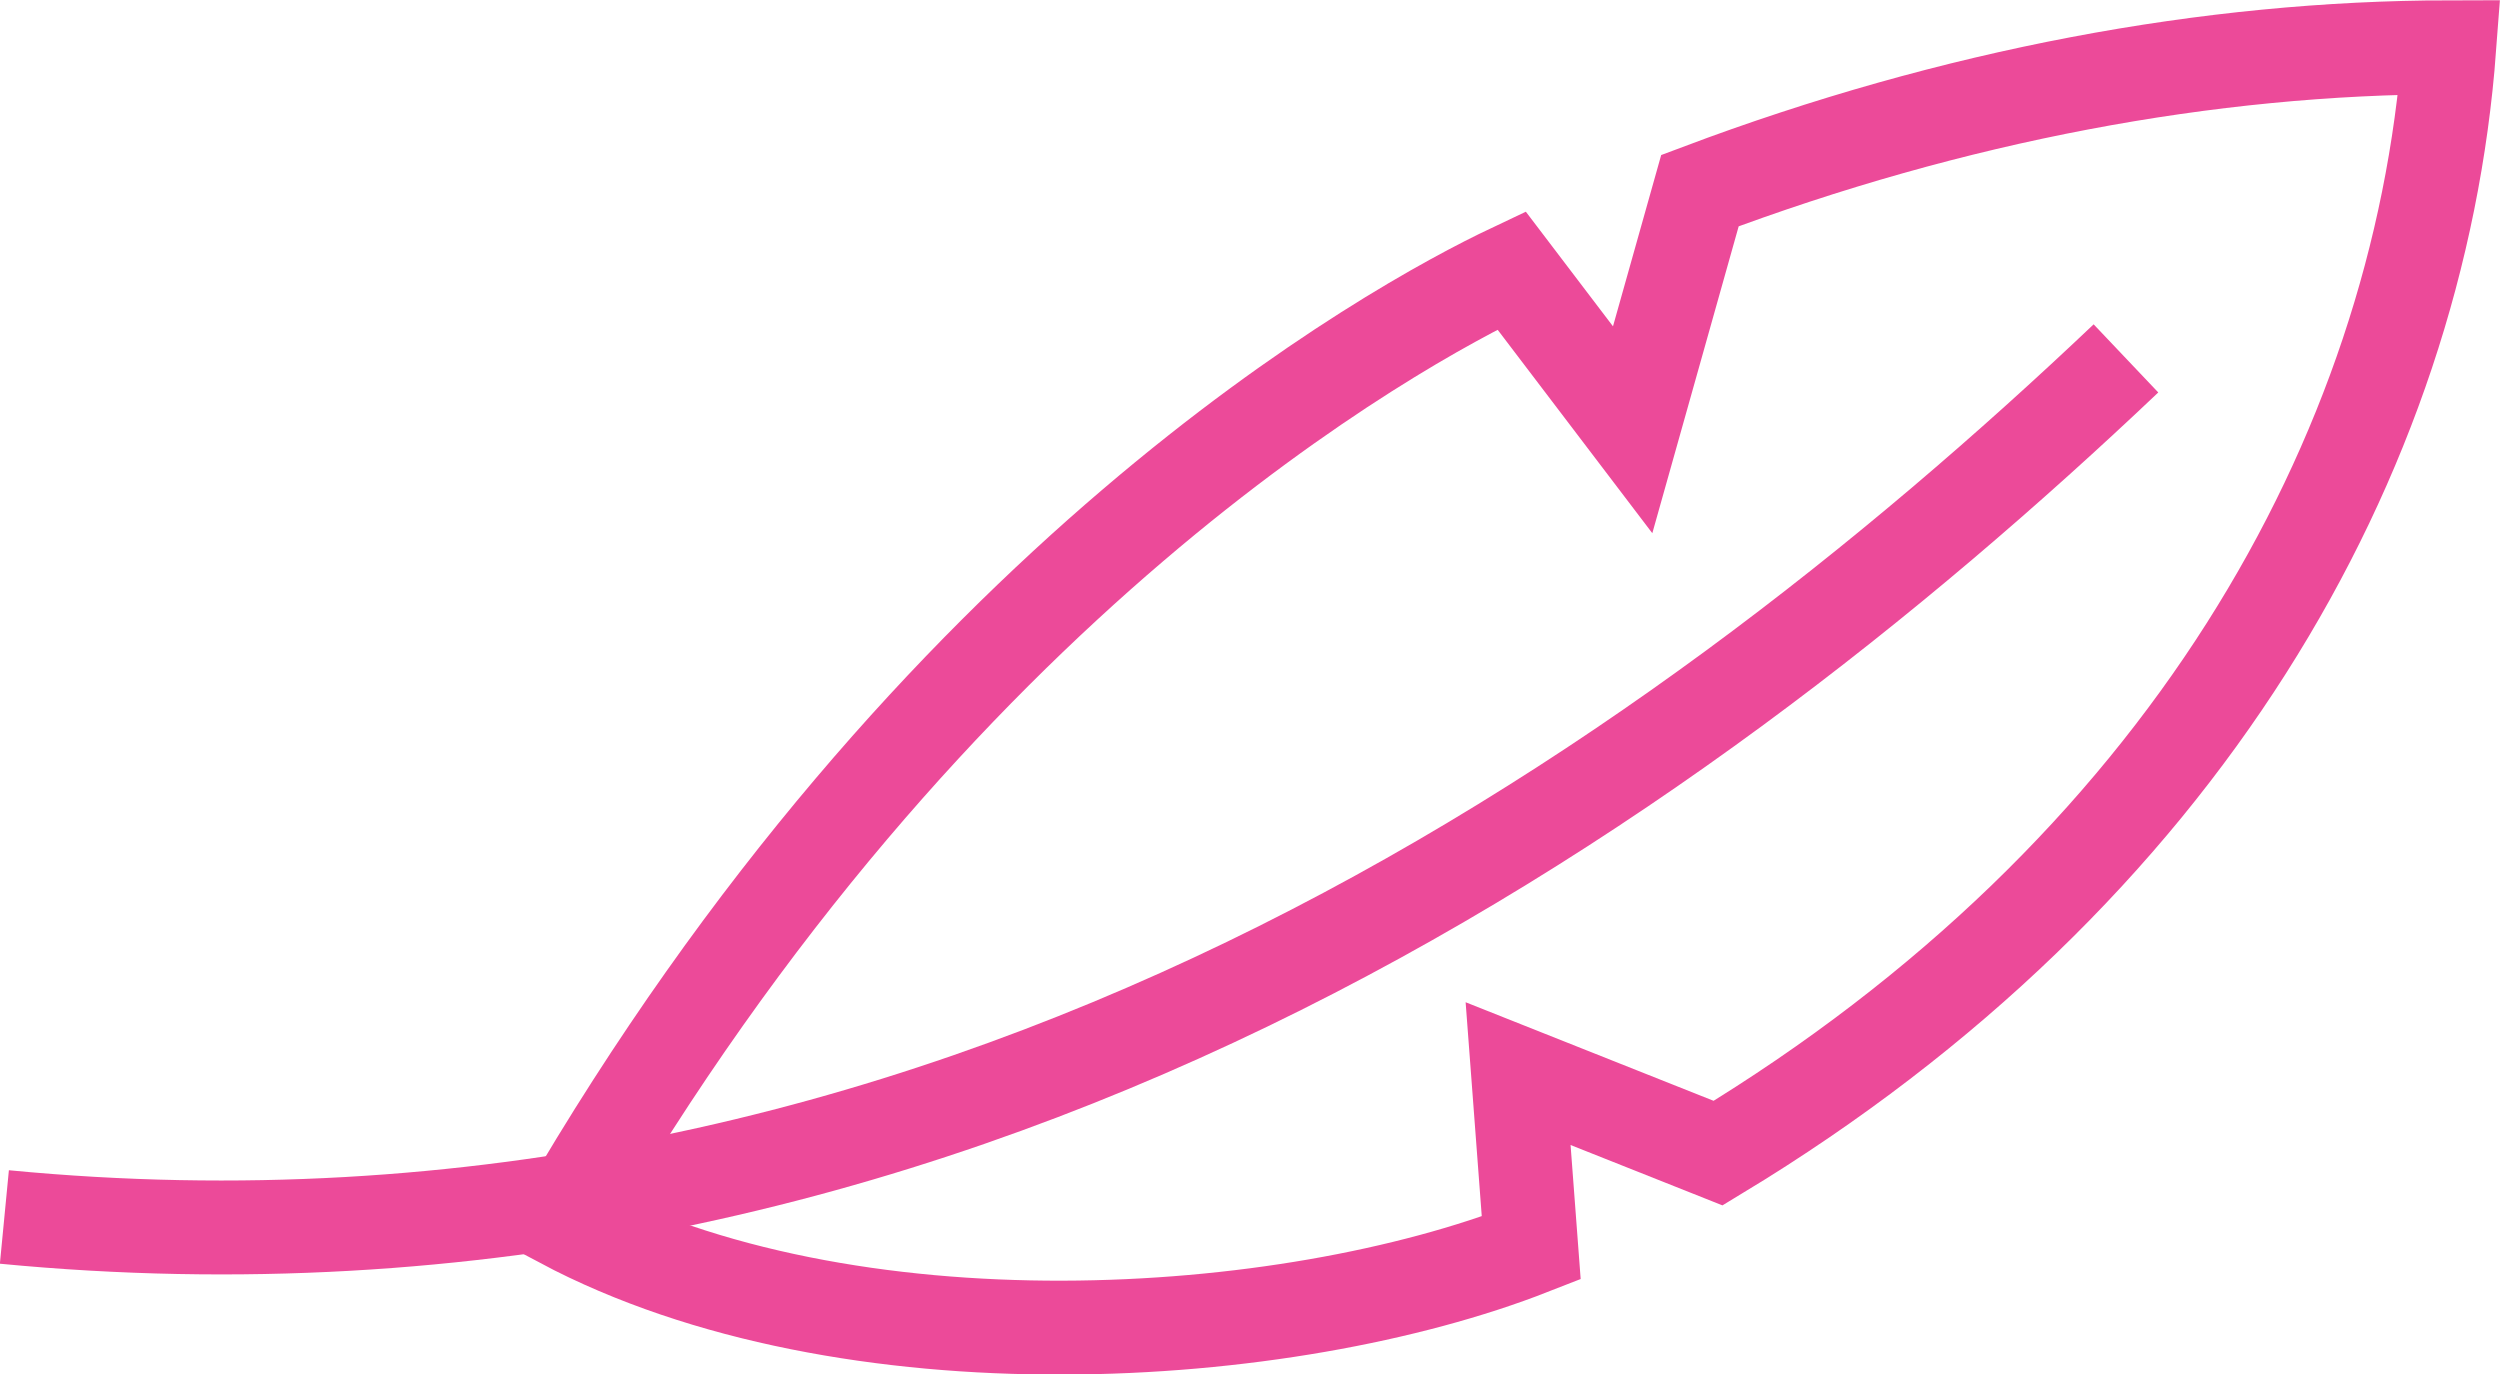
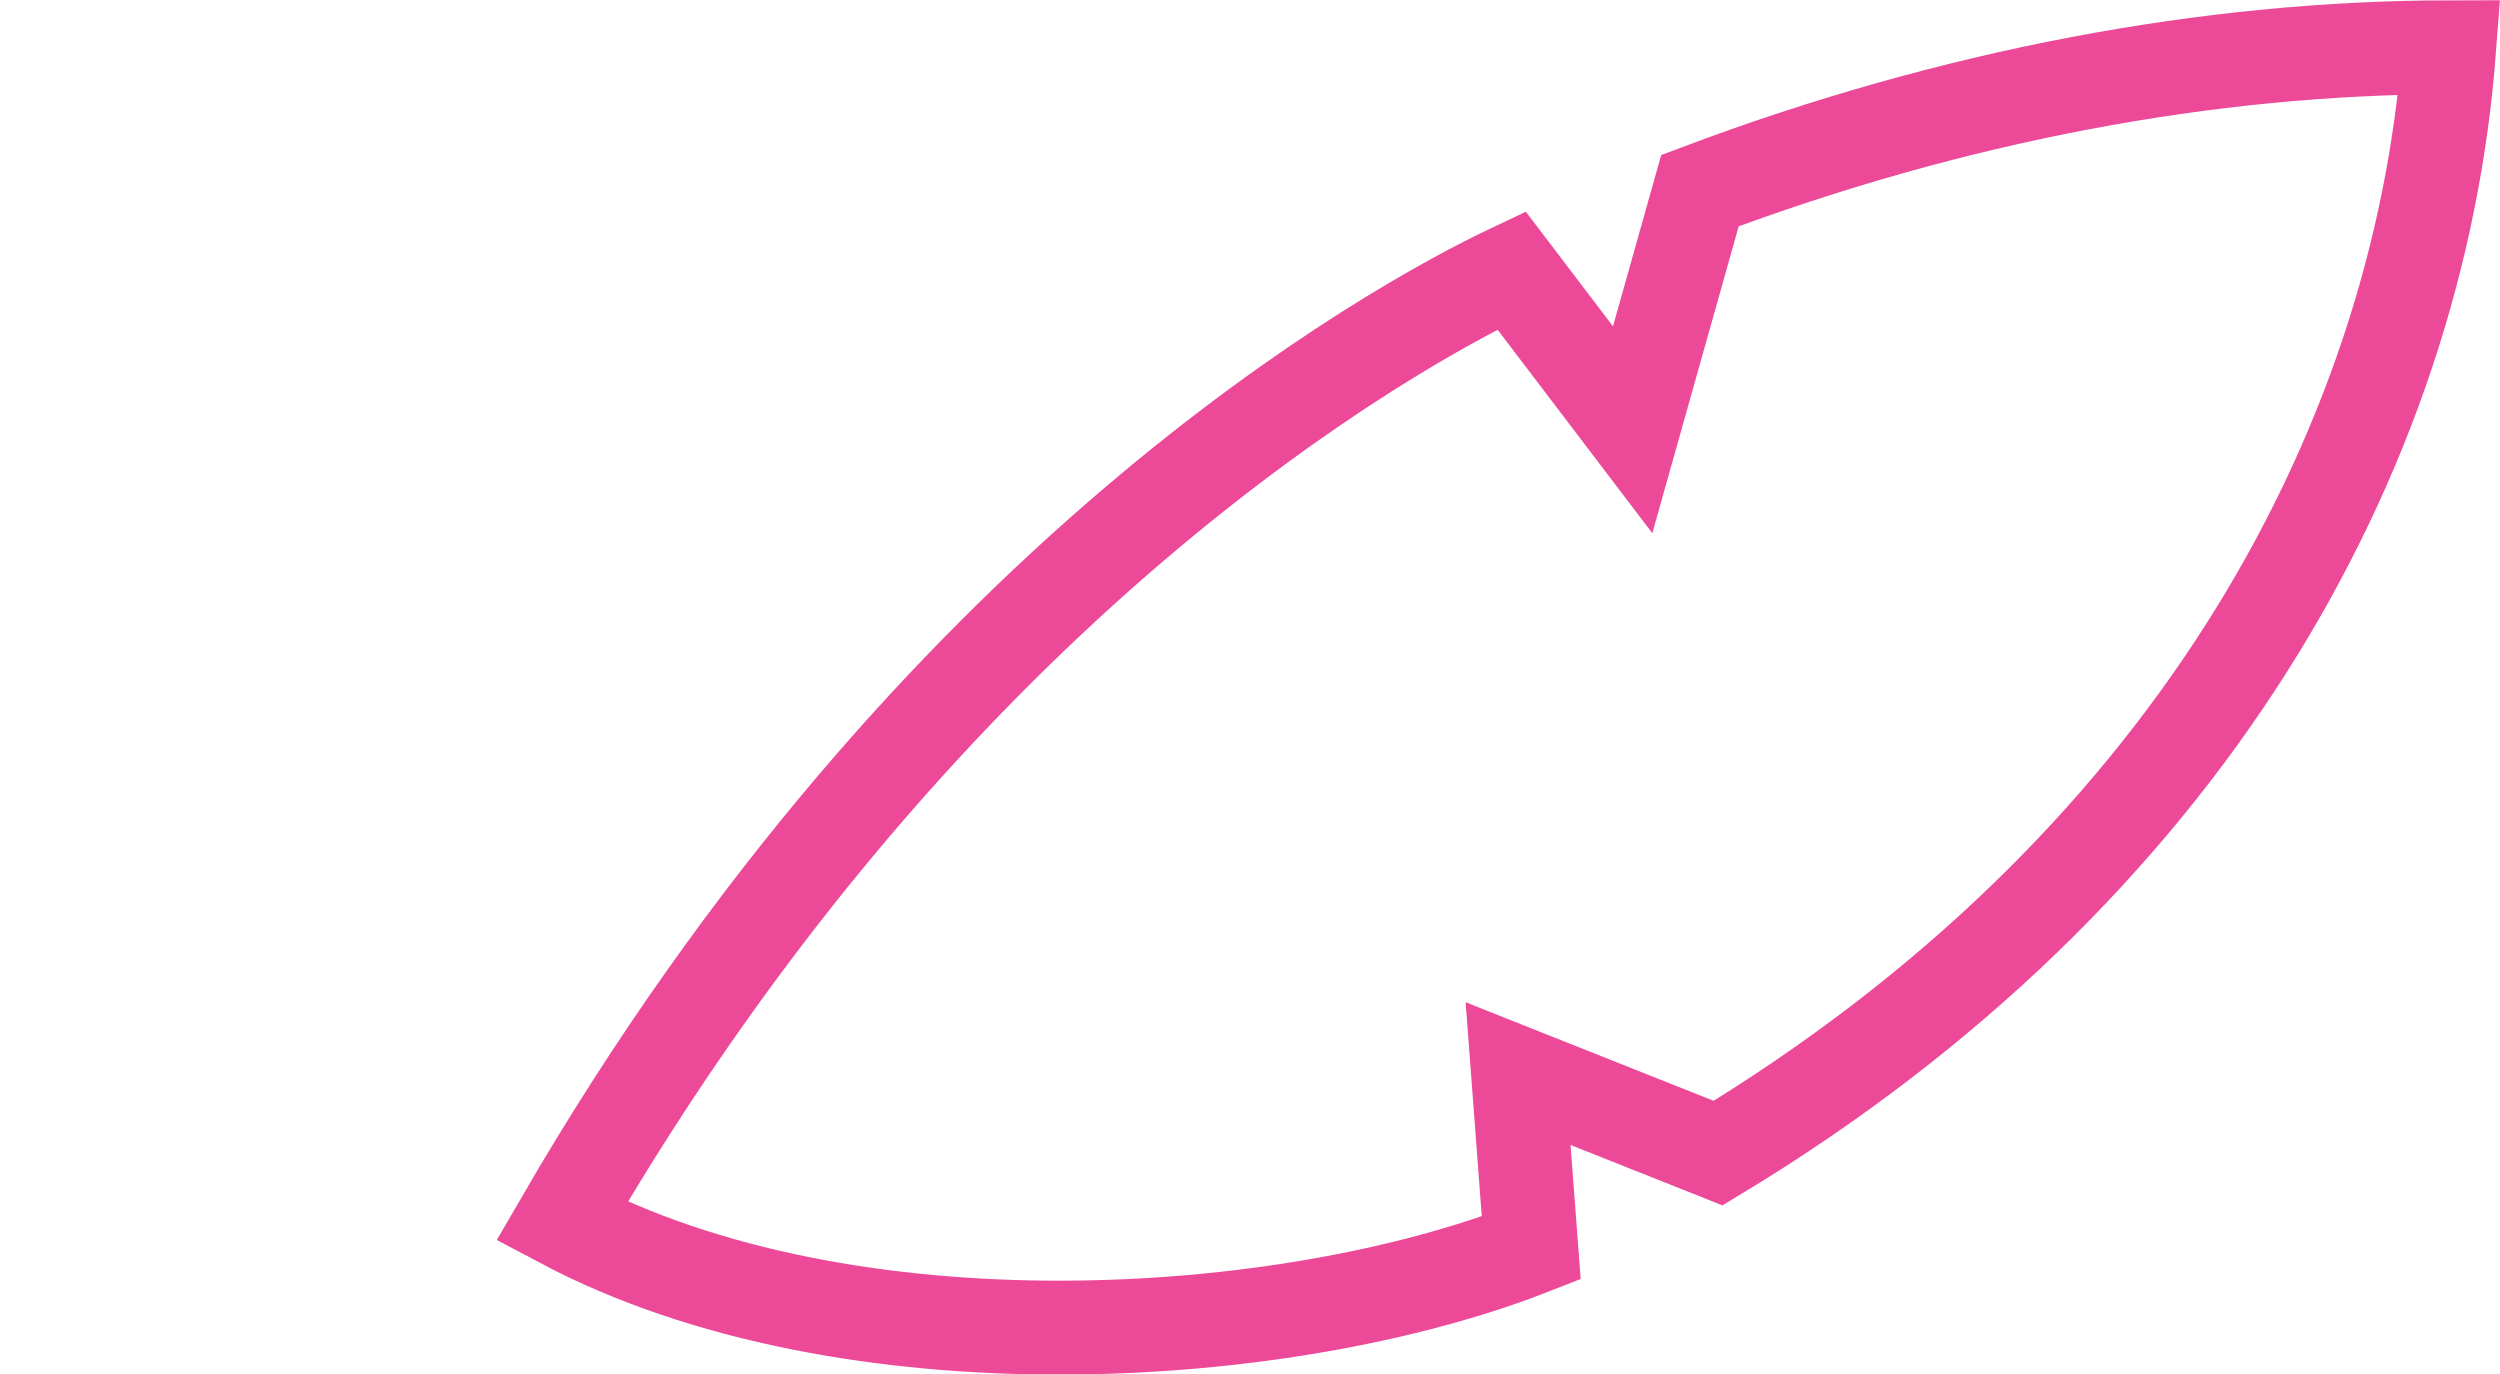
<svg xmlns="http://www.w3.org/2000/svg" id="Layer_1" data-name="Layer 1" viewBox="0 0 79.87 43.91">
  <g id="g2031">
    <g id="g2033">
      <g id="g2035">
        <g id="g2041">
          <path id="path2043" d="M48.29,8.64l3.87,5.09,2.15-7.64c8.11-3.05,16.27-4.57,23.94-4.58-.98,13.09-8.54,26.36-23.36,35.33l-6.39-2.54.42,5.57c-7.81,3.06-21.81,4.01-30.97-.85,11.9-20.53,26.6-28.61,30.34-30.38Z" style="fill: none; stroke: #ec4a99; stroke-miterlimit: 10; stroke-width: 3px;" />
        </g>
        <g id="g2045">
-           <path id="path2047" d="M67.92,11.45C53.32,25.3,30.23,41.78.14,38.88" style="fill: none; stroke: #ec4a99; stroke-miterlimit: 10; stroke-width: 3px;" />
-         </g>
+           </g>
      </g>
    </g>
  </g>
</svg>